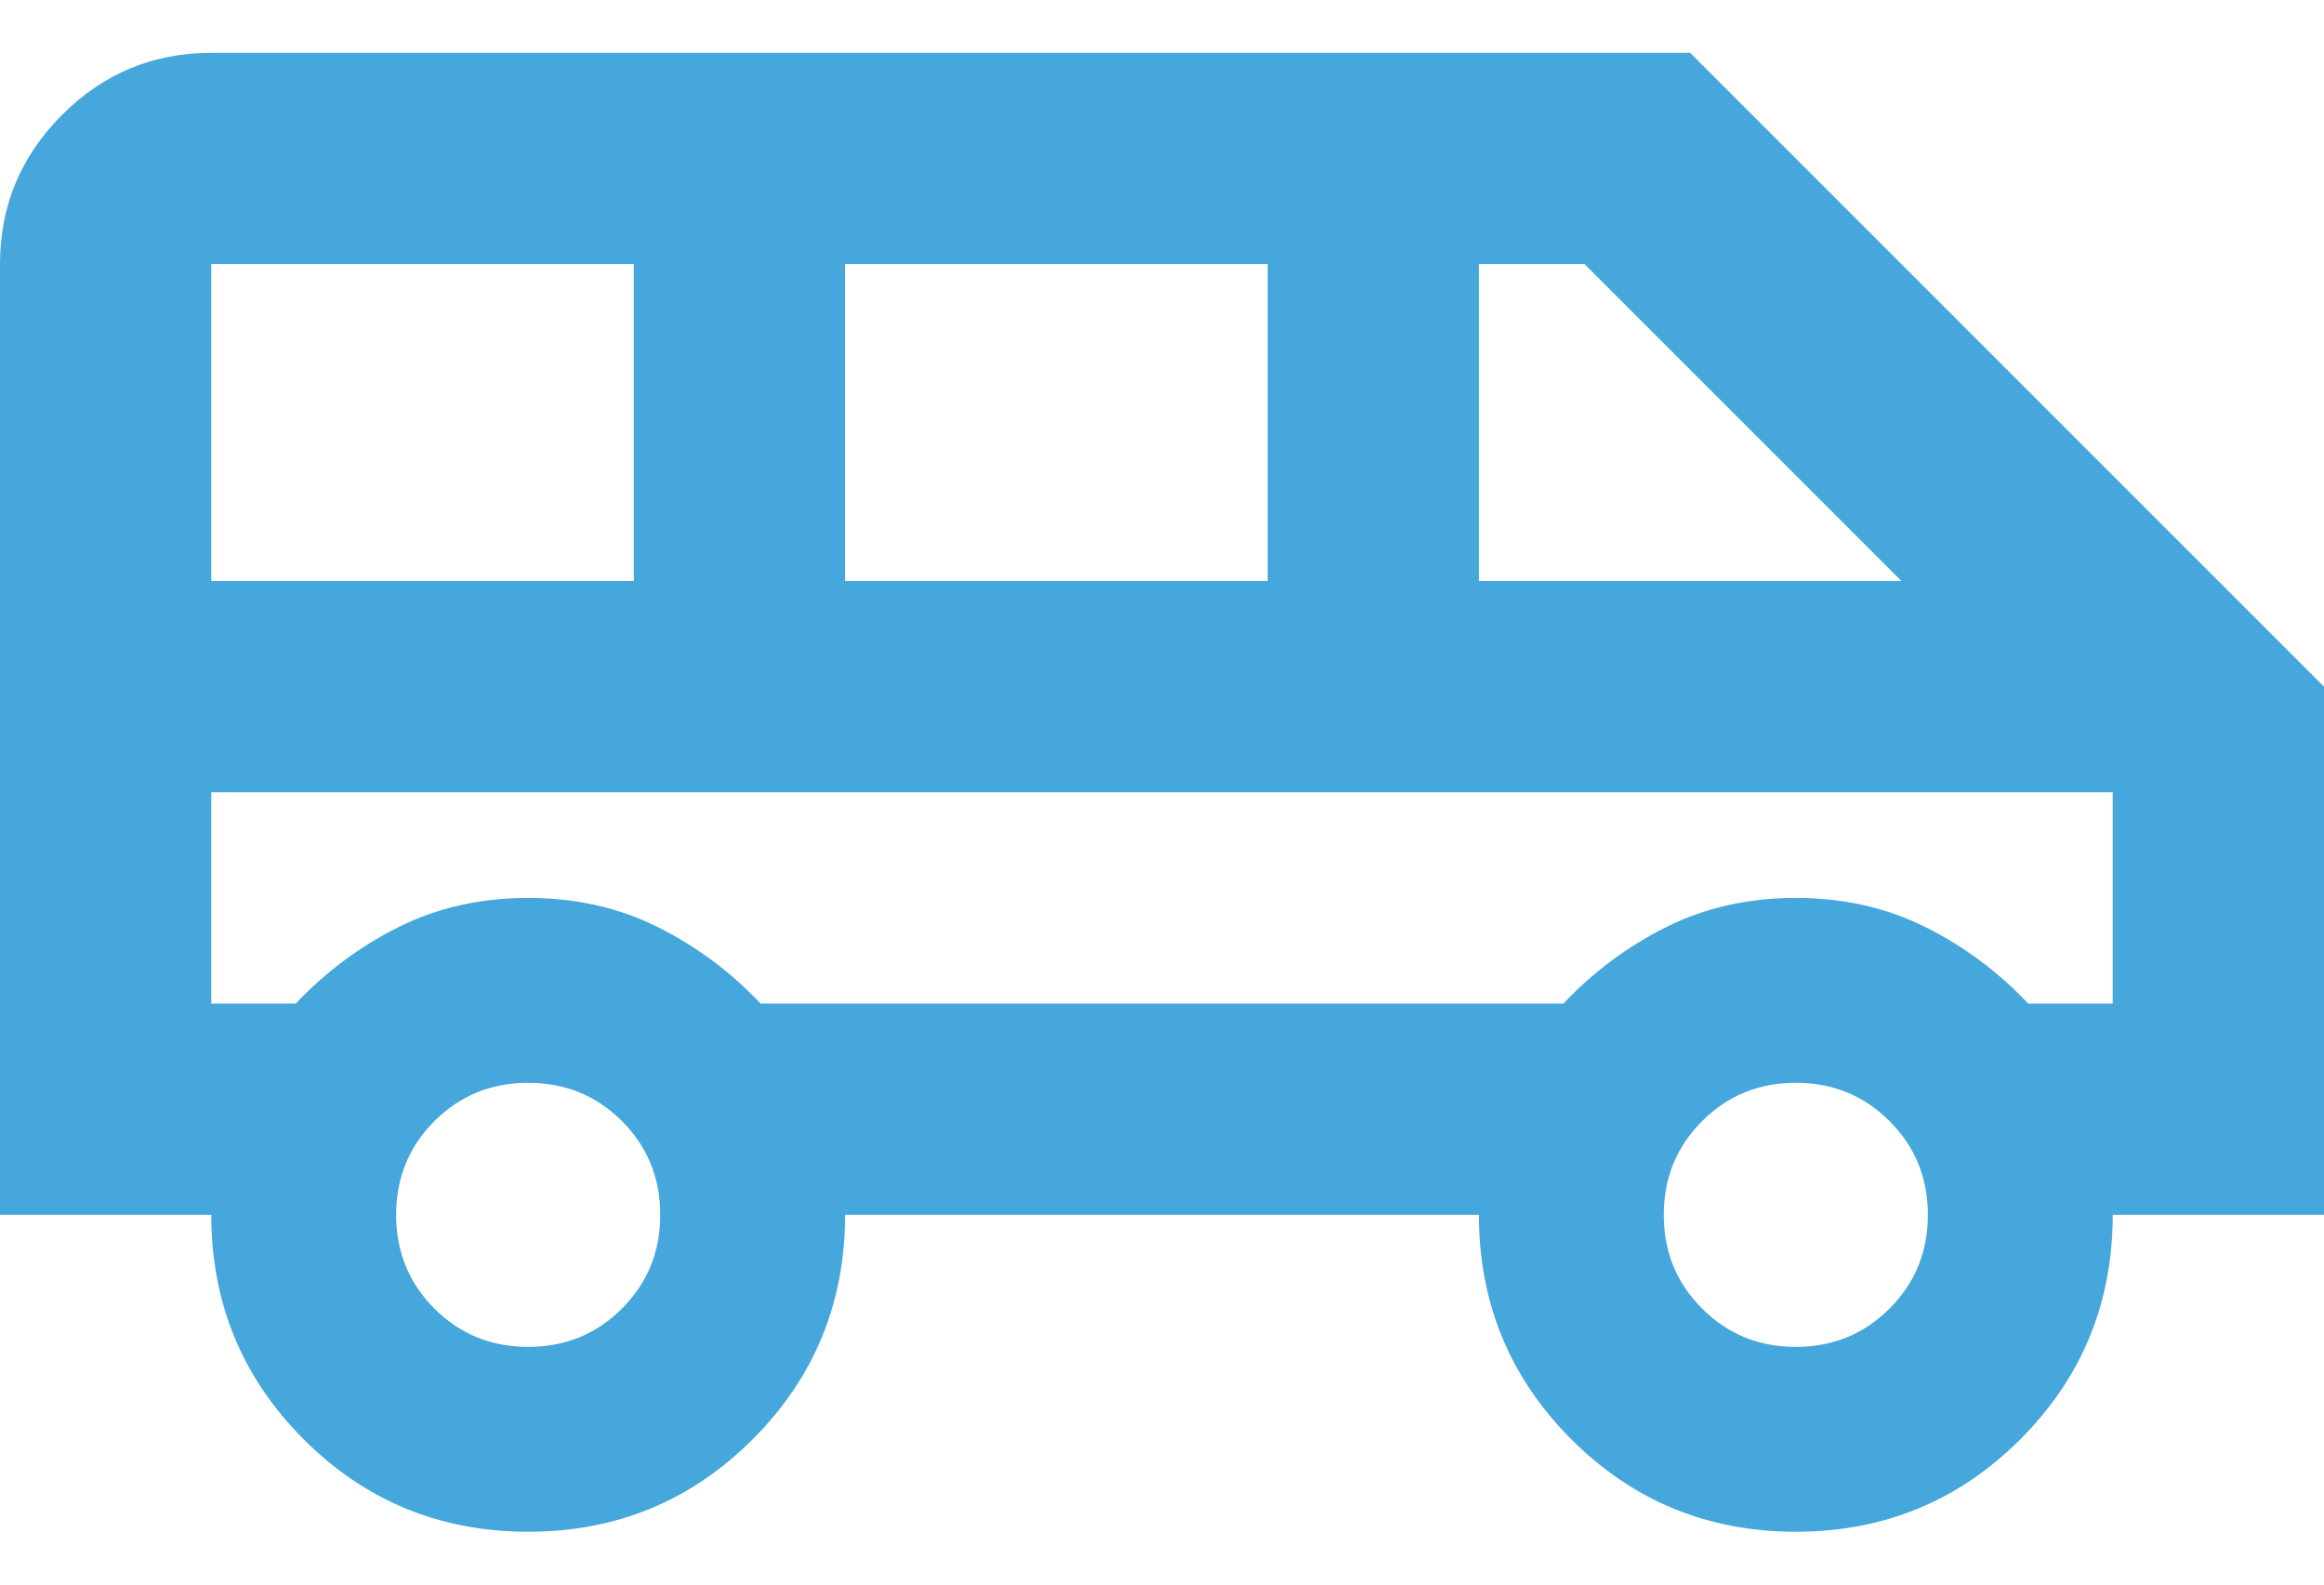
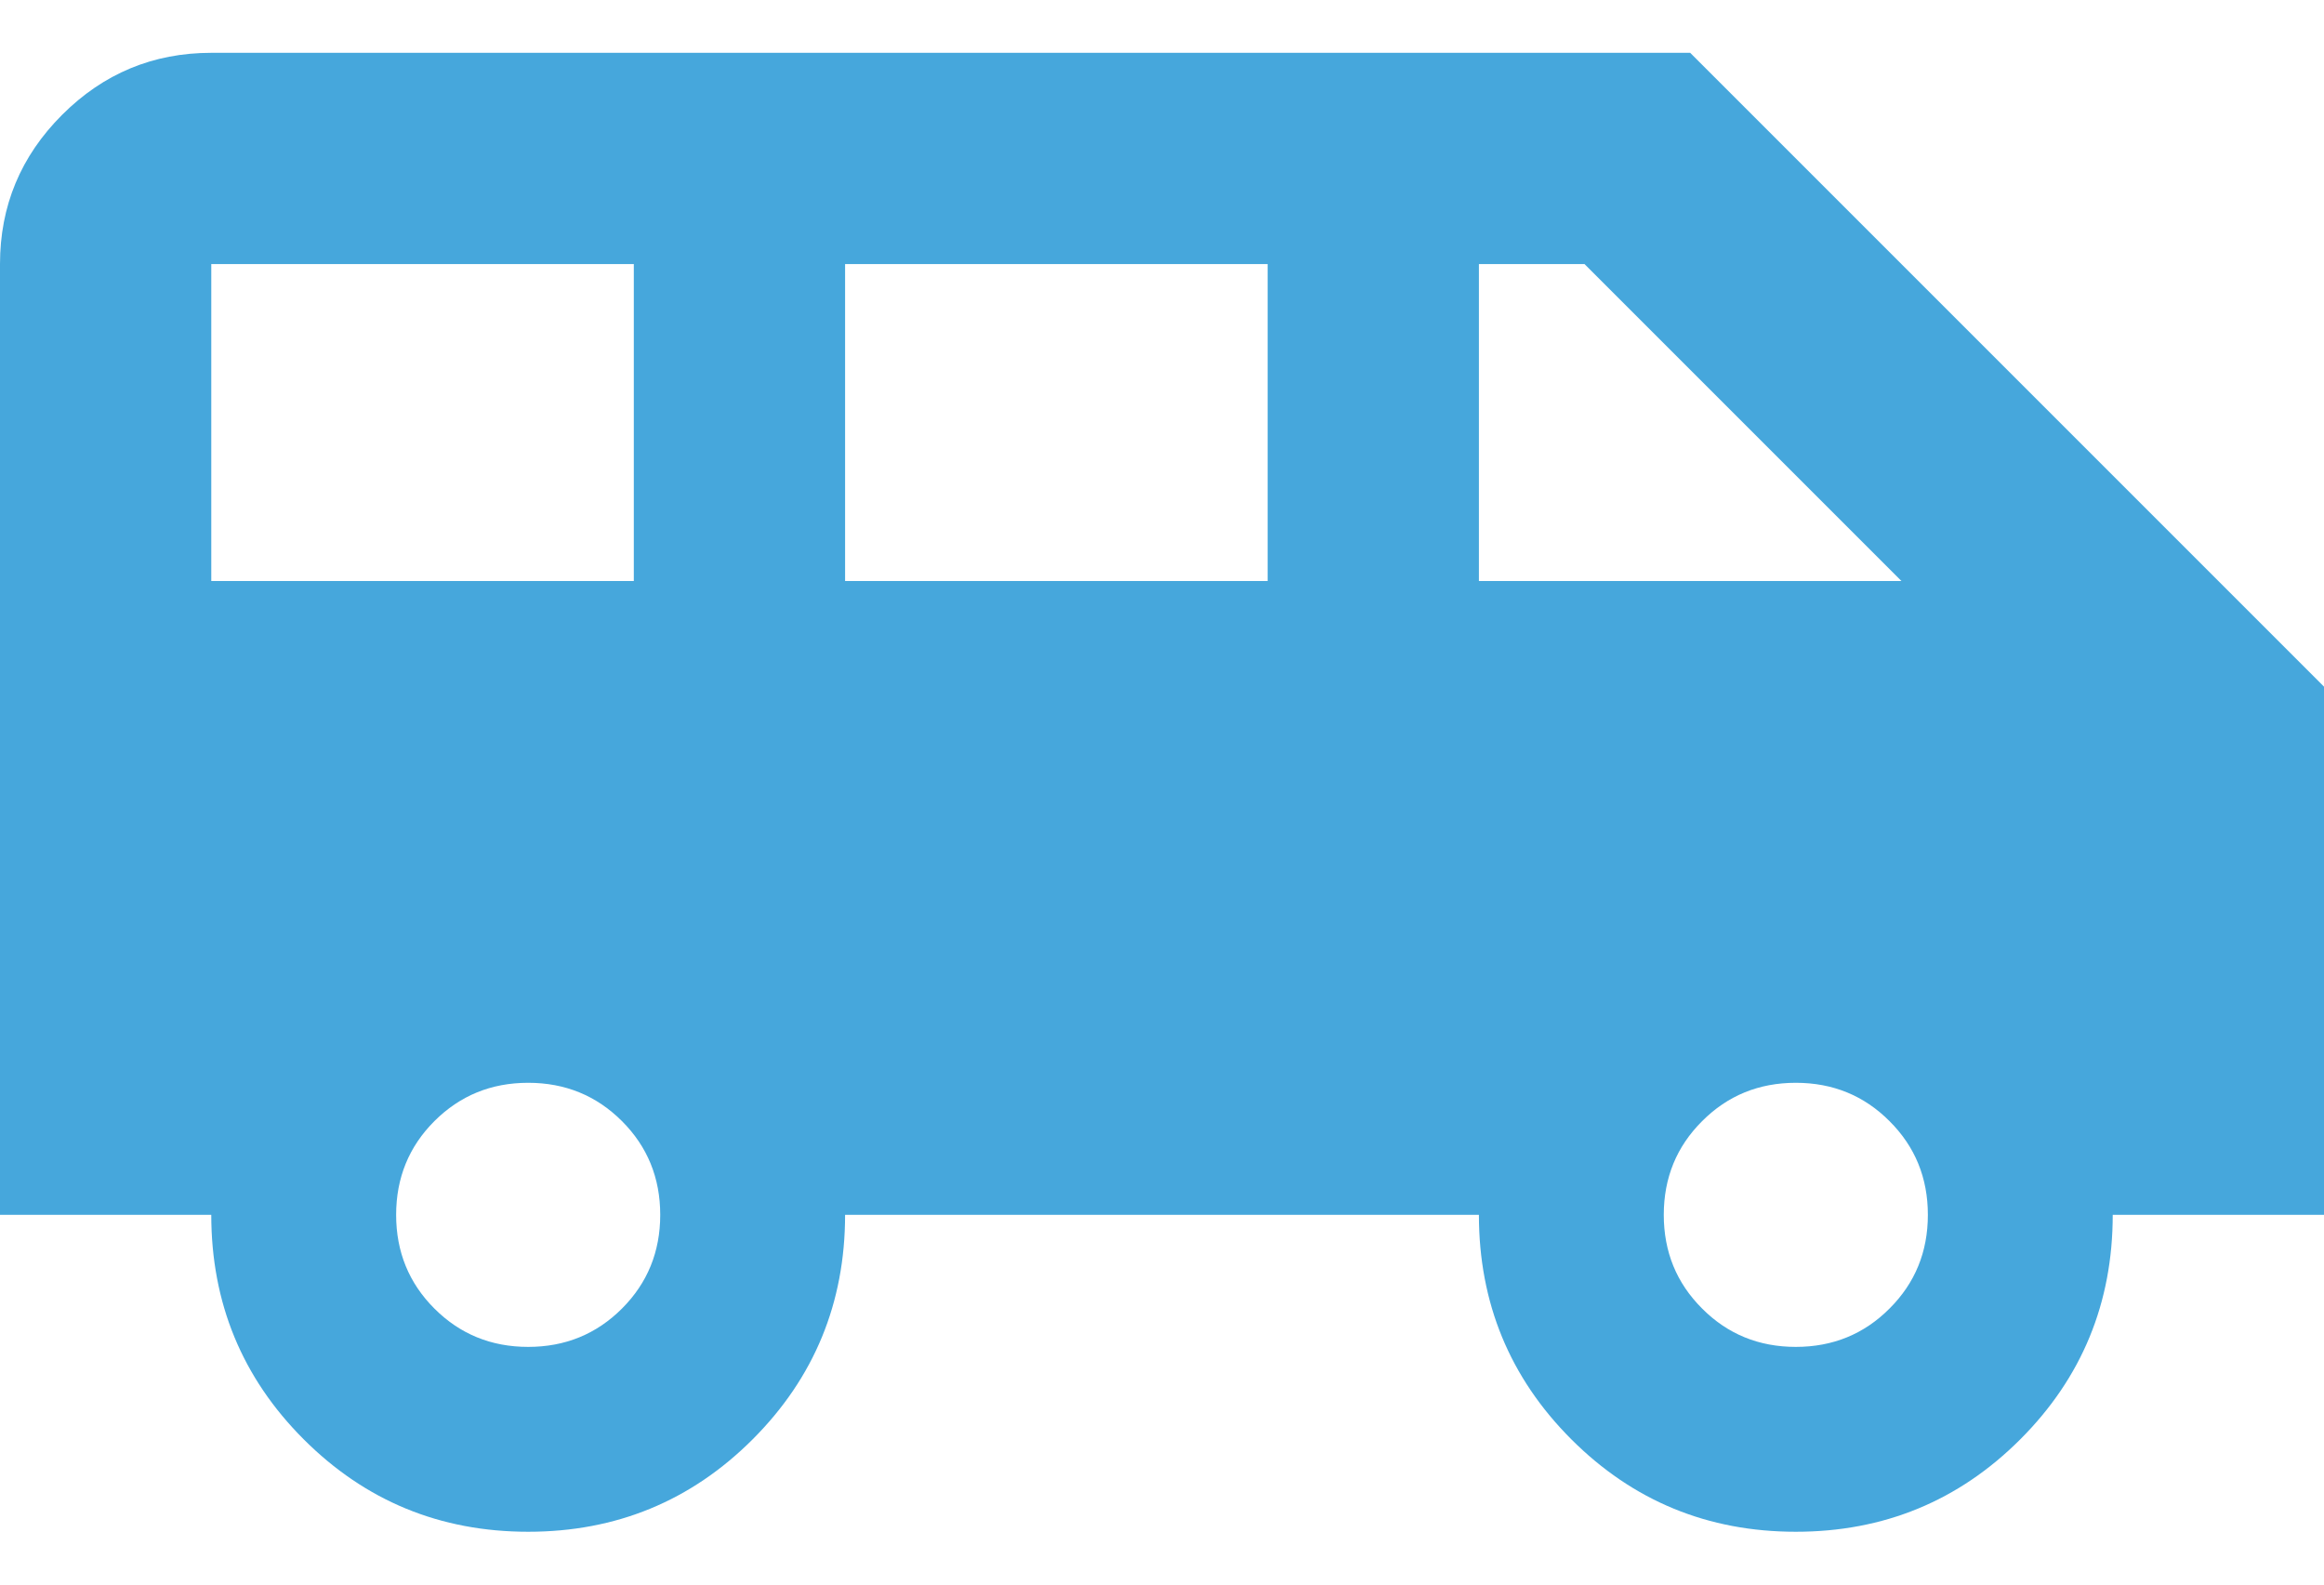
<svg xmlns="http://www.w3.org/2000/svg" width="22" height="15" viewBox="0 0 22 15" fill="none">
-   <path d="M5 14.5C4.167 14.5 3.458 14.208 2.875 13.625C2.292 13.042 2 12.333 2 11.5H0V2.5C0 1.95 0.196 1.479 0.588 1.087C0.979 0.696 1.45 0.5 2 0.5H16L22 6.5V11.5H20C20 12.333 19.708 13.042 19.125 13.625C18.542 14.208 17.833 14.5 17 14.5C16.167 14.5 15.458 14.208 14.875 13.625C14.292 13.042 14 12.333 14 11.5H8C8 12.333 7.708 13.042 7.125 13.625C6.542 14.208 5.833 14.5 5 14.5ZM14 5.5H18L15 2.5H14V5.5ZM8 5.5H12V2.5H8V5.5ZM2 5.5H6V2.5H2V5.5ZM5 12.75C5.35 12.75 5.646 12.629 5.888 12.387C6.129 12.146 6.25 11.85 6.25 11.5C6.25 11.15 6.129 10.854 5.888 10.613C5.646 10.371 5.35 10.25 5 10.25C4.65 10.25 4.354 10.371 4.112 10.613C3.871 10.854 3.75 11.15 3.75 11.5C3.75 11.85 3.871 12.146 4.112 12.387C4.354 12.629 4.65 12.75 5 12.75ZM17 12.75C17.35 12.75 17.646 12.629 17.887 12.387C18.129 12.146 18.25 11.85 18.25 11.5C18.25 11.15 18.129 10.854 17.887 10.613C17.646 10.371 17.35 10.25 17 10.25C16.65 10.25 16.354 10.371 16.113 10.613C15.871 10.854 15.75 11.15 15.75 11.5C15.75 11.85 15.871 12.146 16.113 12.387C16.354 12.629 16.65 12.75 17 12.75ZM2 9.5H2.8C3.083 9.2 3.408 8.958 3.775 8.775C4.142 8.592 4.55 8.5 5 8.5C5.45 8.5 5.858 8.592 6.225 8.775C6.592 8.958 6.917 9.2 7.2 9.5H14.8C15.083 9.2 15.408 8.958 15.775 8.775C16.142 8.592 16.55 8.5 17 8.5C17.45 8.5 17.858 8.592 18.225 8.775C18.592 8.958 18.917 9.2 19.2 9.5H20V7.5H2V9.5Z" fill="#46A7DC" />
+   <path d="M5 14.5C4.167 14.5 3.458 14.208 2.875 13.625C2.292 13.042 2 12.333 2 11.5H0V2.5C0 1.95 0.196 1.479 0.588 1.087C0.979 0.696 1.45 0.5 2 0.5H16L22 6.5V11.5H20C20 12.333 19.708 13.042 19.125 13.625C18.542 14.208 17.833 14.5 17 14.5C16.167 14.5 15.458 14.208 14.875 13.625C14.292 13.042 14 12.333 14 11.5H8C8 12.333 7.708 13.042 7.125 13.625C6.542 14.208 5.833 14.5 5 14.5ZM14 5.5H18L15 2.5H14V5.5ZM8 5.5H12V2.5H8V5.5ZM2 5.5H6V2.5H2V5.5ZM5 12.75C5.35 12.75 5.646 12.629 5.888 12.387C6.129 12.146 6.25 11.85 6.25 11.5C6.25 11.15 6.129 10.854 5.888 10.613C5.646 10.371 5.35 10.25 5 10.25C4.65 10.25 4.354 10.371 4.112 10.613C3.871 10.854 3.75 11.15 3.75 11.5C3.75 11.85 3.871 12.146 4.112 12.387C4.354 12.629 4.65 12.75 5 12.75ZM17 12.75C17.35 12.75 17.646 12.629 17.887 12.387C18.129 12.146 18.25 11.85 18.25 11.5C18.25 11.15 18.129 10.854 17.887 10.613C17.646 10.371 17.35 10.25 17 10.25C16.65 10.25 16.354 10.371 16.113 10.613C15.871 10.854 15.75 11.15 15.75 11.5C15.75 11.85 15.871 12.146 16.113 12.387C16.354 12.629 16.65 12.75 17 12.75ZM2 9.5H2.8C3.083 9.2 3.408 8.958 3.775 8.775C4.142 8.592 4.55 8.5 5 8.5C5.45 8.5 5.858 8.592 6.225 8.775C6.592 8.958 6.917 9.2 7.2 9.5H14.8C15.083 9.2 15.408 8.958 15.775 8.775C16.142 8.592 16.55 8.5 17 8.5C17.45 8.5 17.858 8.592 18.225 8.775C18.592 8.958 18.917 9.2 19.2 9.5H20H2V9.5Z" fill="#46A7DC" />
</svg>